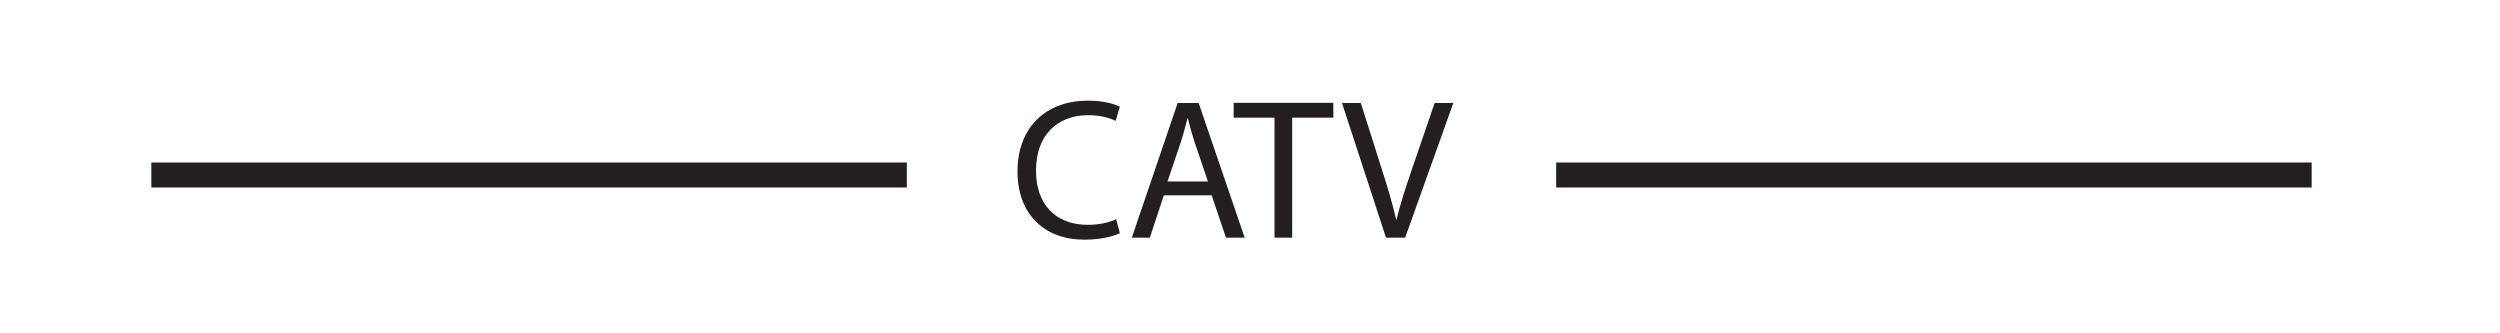
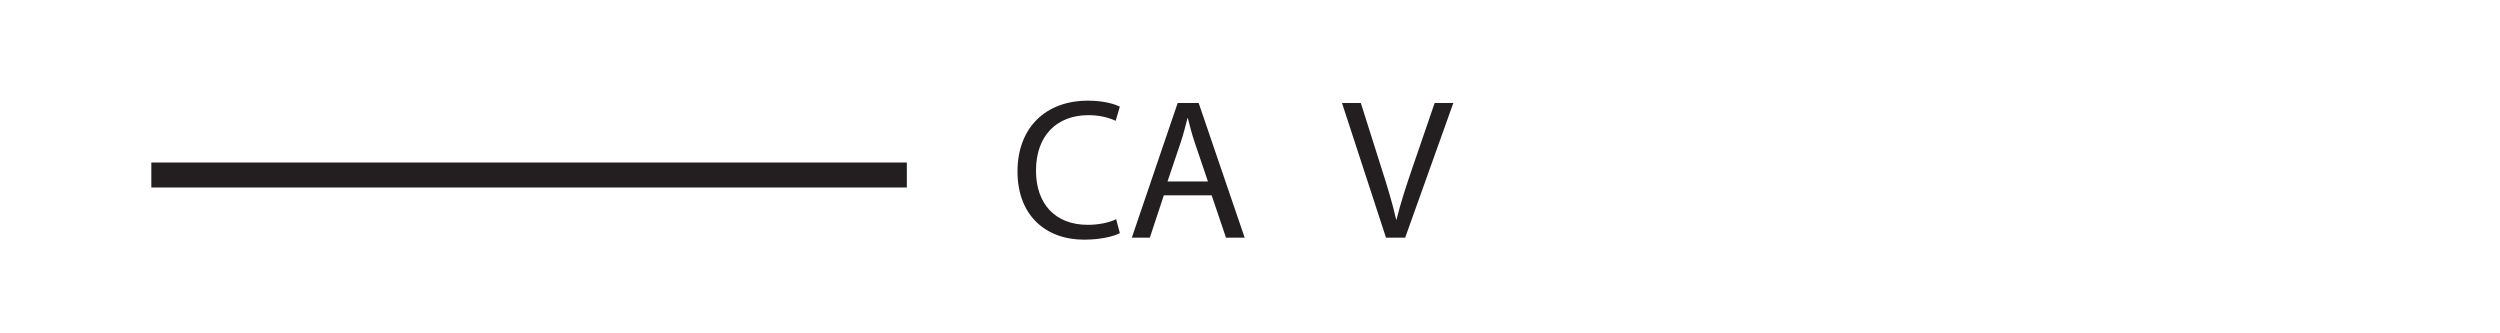
<svg xmlns="http://www.w3.org/2000/svg" id="b" viewBox="0 0 150 20">
  <line x1="54.41" y1="10.5" x2="9.08" y2="10.5" style="fill:none; stroke:#231f20; stroke-width:1.5px;" />
-   <line x1="138.7" y1="10.5" x2="93.37" y2="10.5" style="fill:none; stroke:#231f20; stroke-width:1.5px;" />
  <path d="m67.17,14c-.38.19-1.15.38-2.13.38-2.28,0-3.99-1.44-3.99-4.09s1.71-4.25,4.22-4.25c1.01,0,1.64.22,1.92.36l-.25.85c-.4-.19-.96-.34-1.63-.34-1.89,0-3.15,1.21-3.15,3.33,0,1.98,1.14,3.25,3.11,3.25.64,0,1.28-.13,1.7-.34l.22.83Z" style="fill:#231f20; stroke-width:0px;" />
  <path d="m69.83,11.72l-.84,2.54h-1.08l2.75-8.08h1.26l2.76,8.08h-1.12l-.86-2.54h-2.87Zm2.65-.82l-.79-2.33c-.18-.53-.3-1.01-.42-1.48h-.02c-.12.48-.25.97-.41,1.46l-.79,2.34h2.43Z" style="fill:#231f20; stroke-width:0px;" />
-   <path d="m76.48,7.06h-2.46v-.89h5.98v.89h-2.47v7.2h-1.06v-7.2Z" style="fill:#231f20; stroke-width:0px;" />
  <path d="m83.16,14.26l-2.64-8.08h1.13l1.26,3.98c.35,1.09.65,2.08.86,3.02h.02c.23-.94.56-1.96.92-3.01l1.37-3.99h1.12l-2.89,8.08h-1.15Z" style="fill:#231f20; stroke-width:0px;" />
</svg>